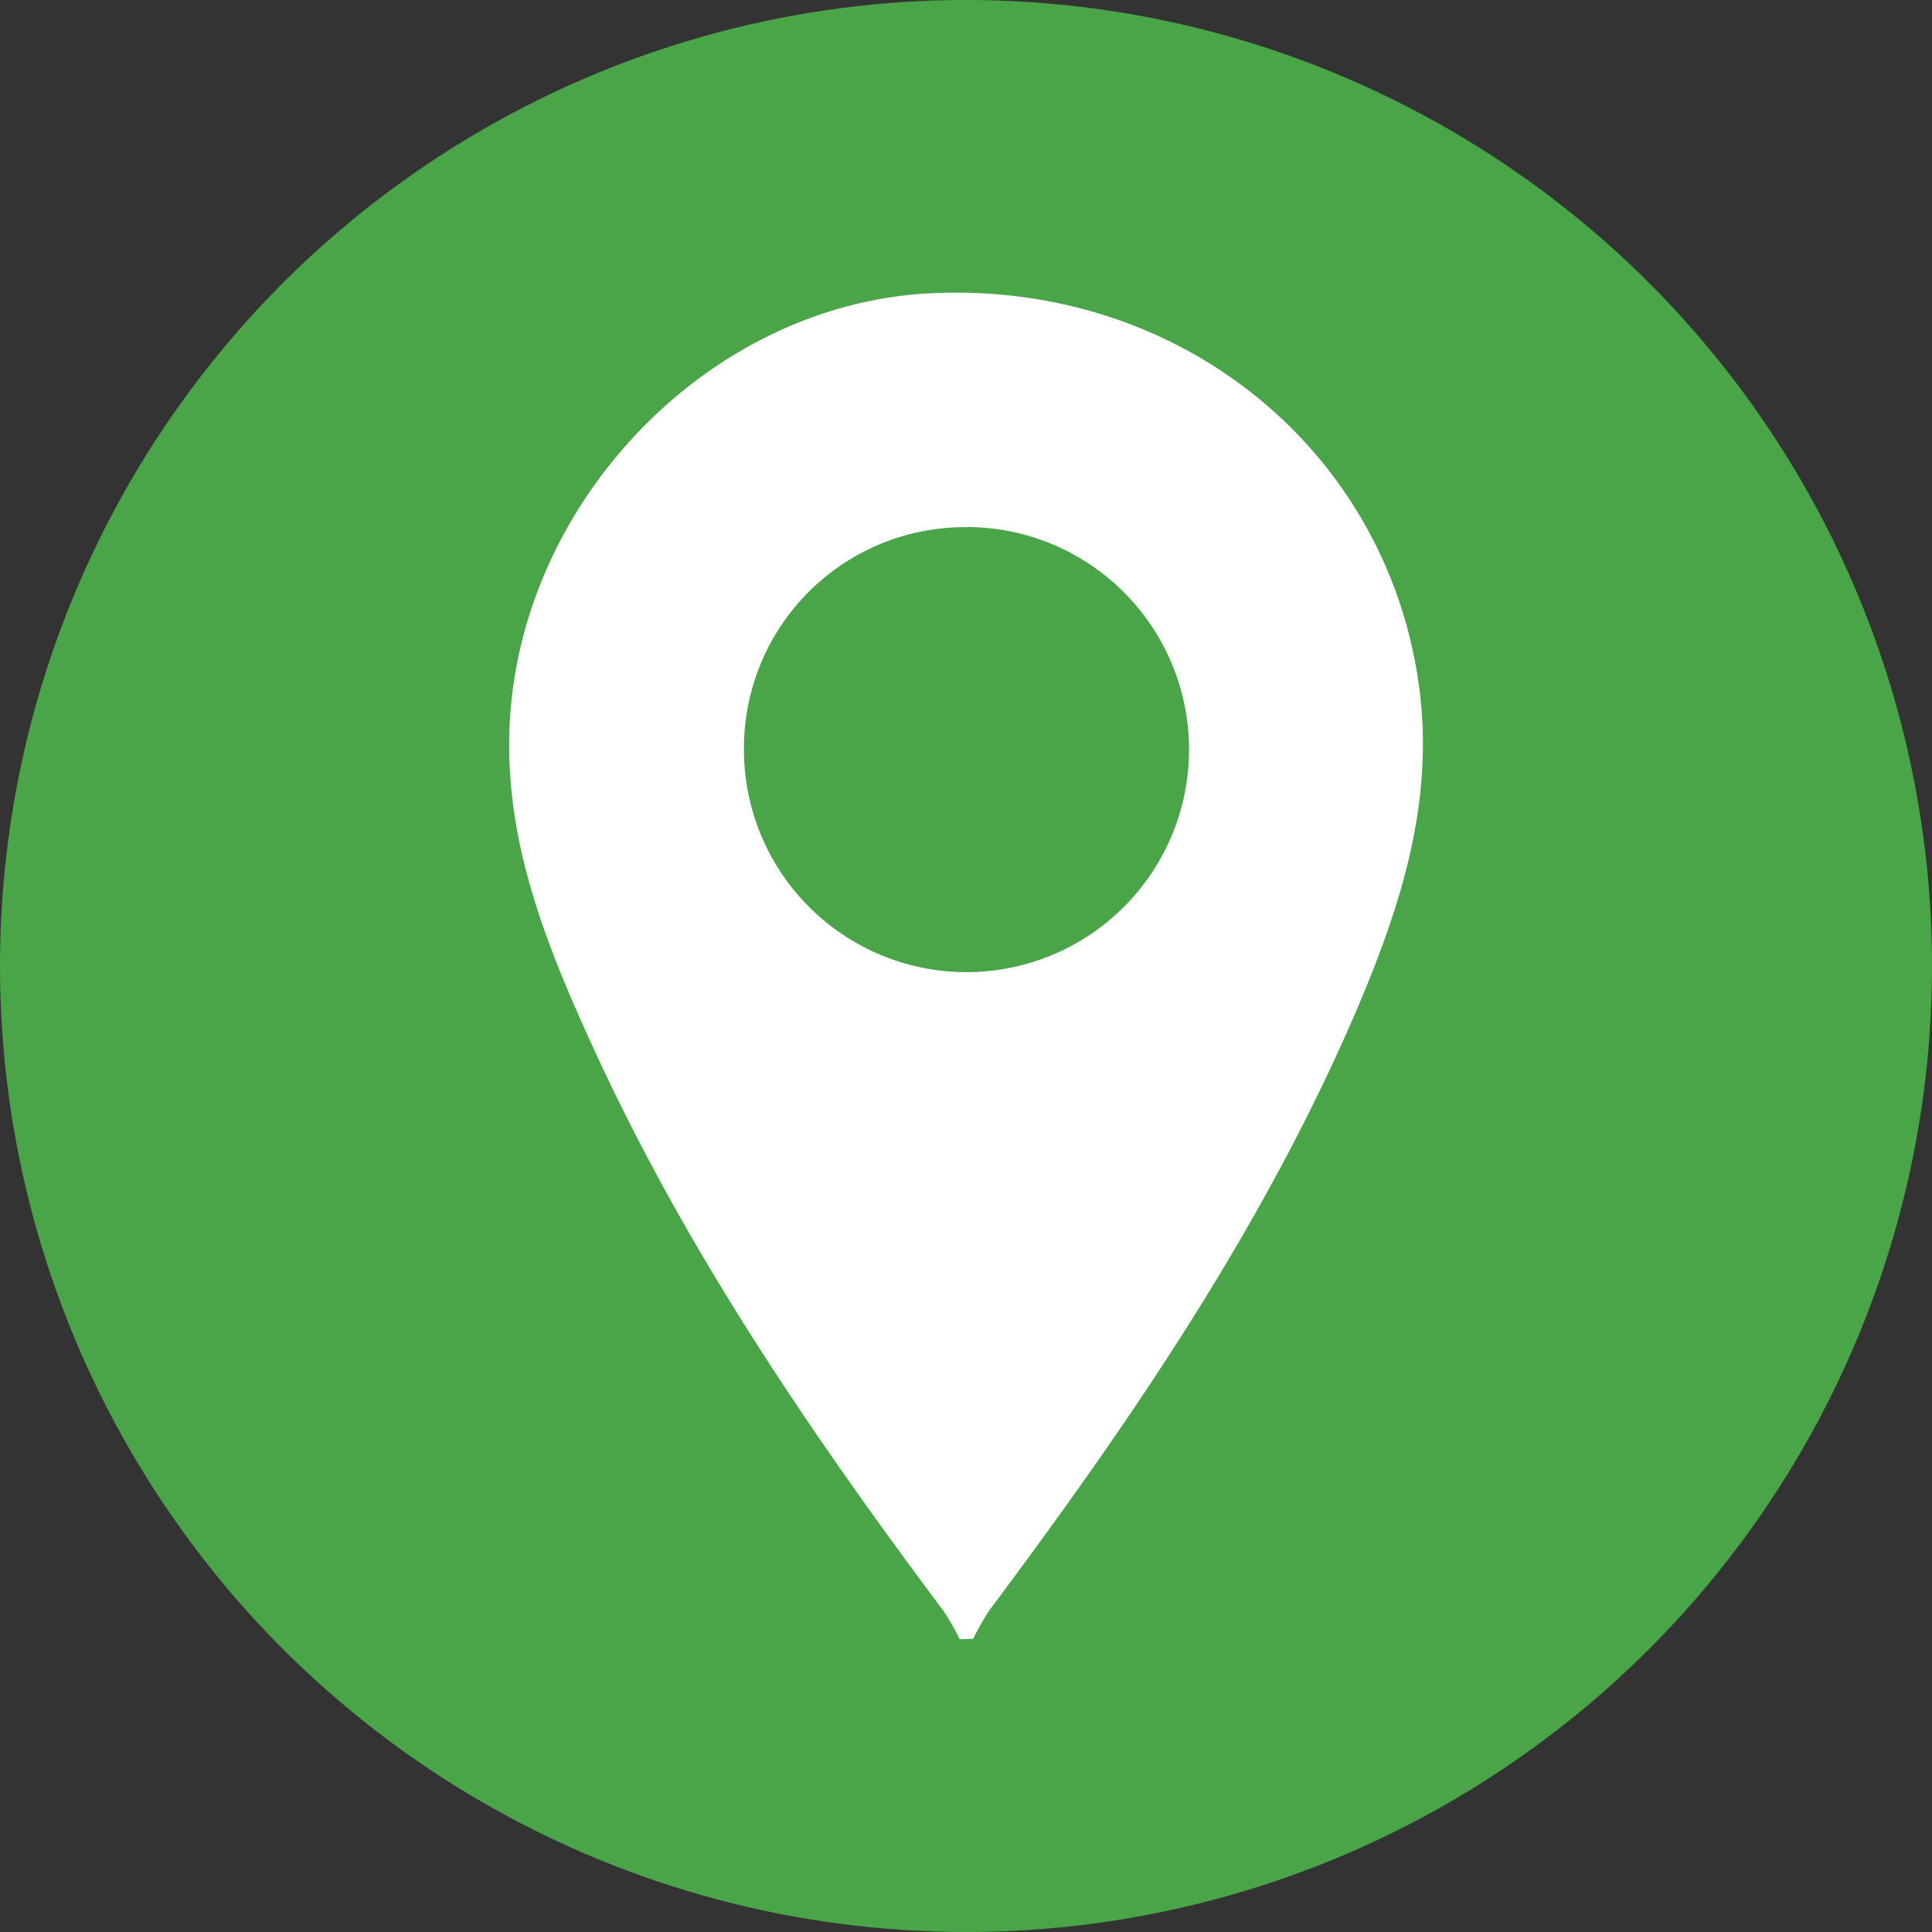
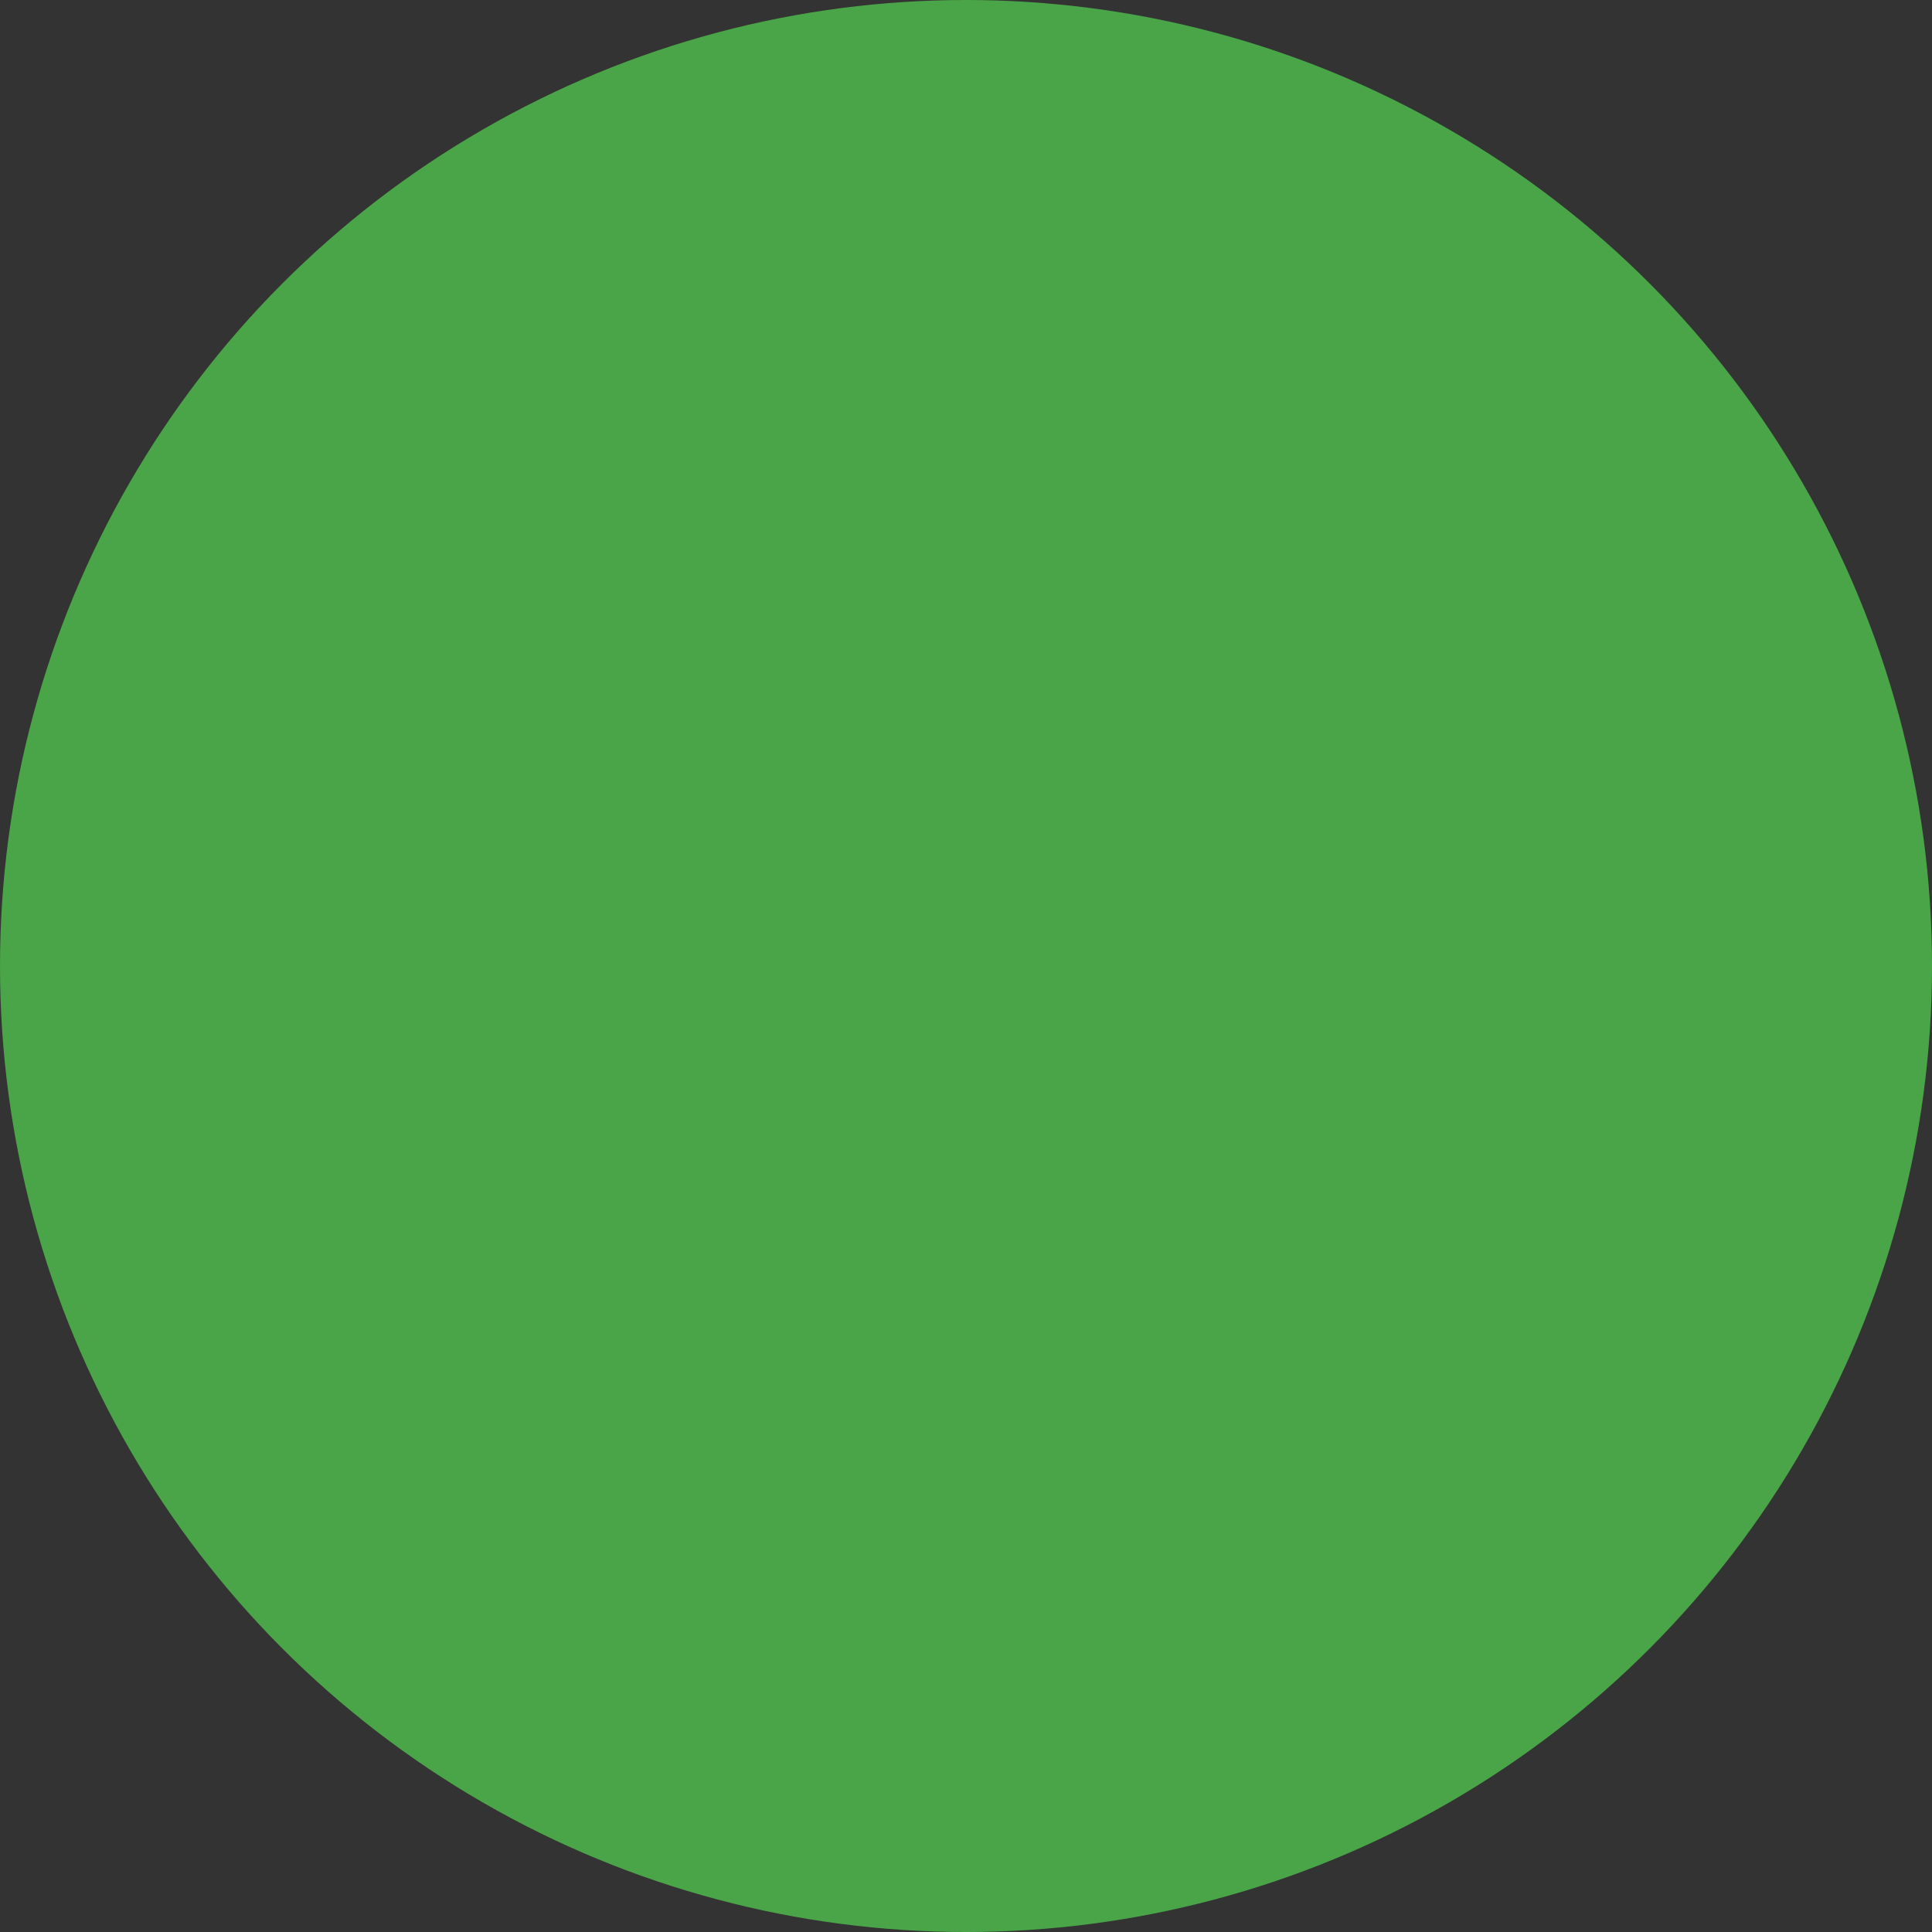
<svg xmlns="http://www.w3.org/2000/svg" viewBox="0 0 151.14 151.14">
  <rect x="0" y="0" width="151.14" height="151.14" fill="#333333" stroke="none" />
  <defs>
    <style>.cls-1{fill:#49a547;}.cls-2{fill:#fff;}</style>
  </defs>
  <title>Location</title>
  <g id="Layer_2" data-name="Layer 2">
    <g id="Layer_1-2" data-name="Layer 1">
      <circle class="cls-1" cx="75.57" cy="75.57" r="75.57" />
-       <path class="cls-2" d="M75.08,128.24a18.8,18.8,0,0,0-1.25-2.19c-10.48-14-20.28-28.41-27.55-44.37-3.5-7.66-6.63-15.47-6.44-24.16.4-17.93,15.46-33.75,33-34.58C92.29,22,108.44,35.16,111,53.59c1.23,8.95-1.32,17-4.69,25C99,95.78,88.51,111.12,77.38,126a21.53,21.53,0,0,0-1.25,2.2Zm.61-87A17.29,17.29,0,0,0,58.2,58.42,17.41,17.41,0,1,0,75.69,41.23Z" />
    </g>
  </g>
</svg>